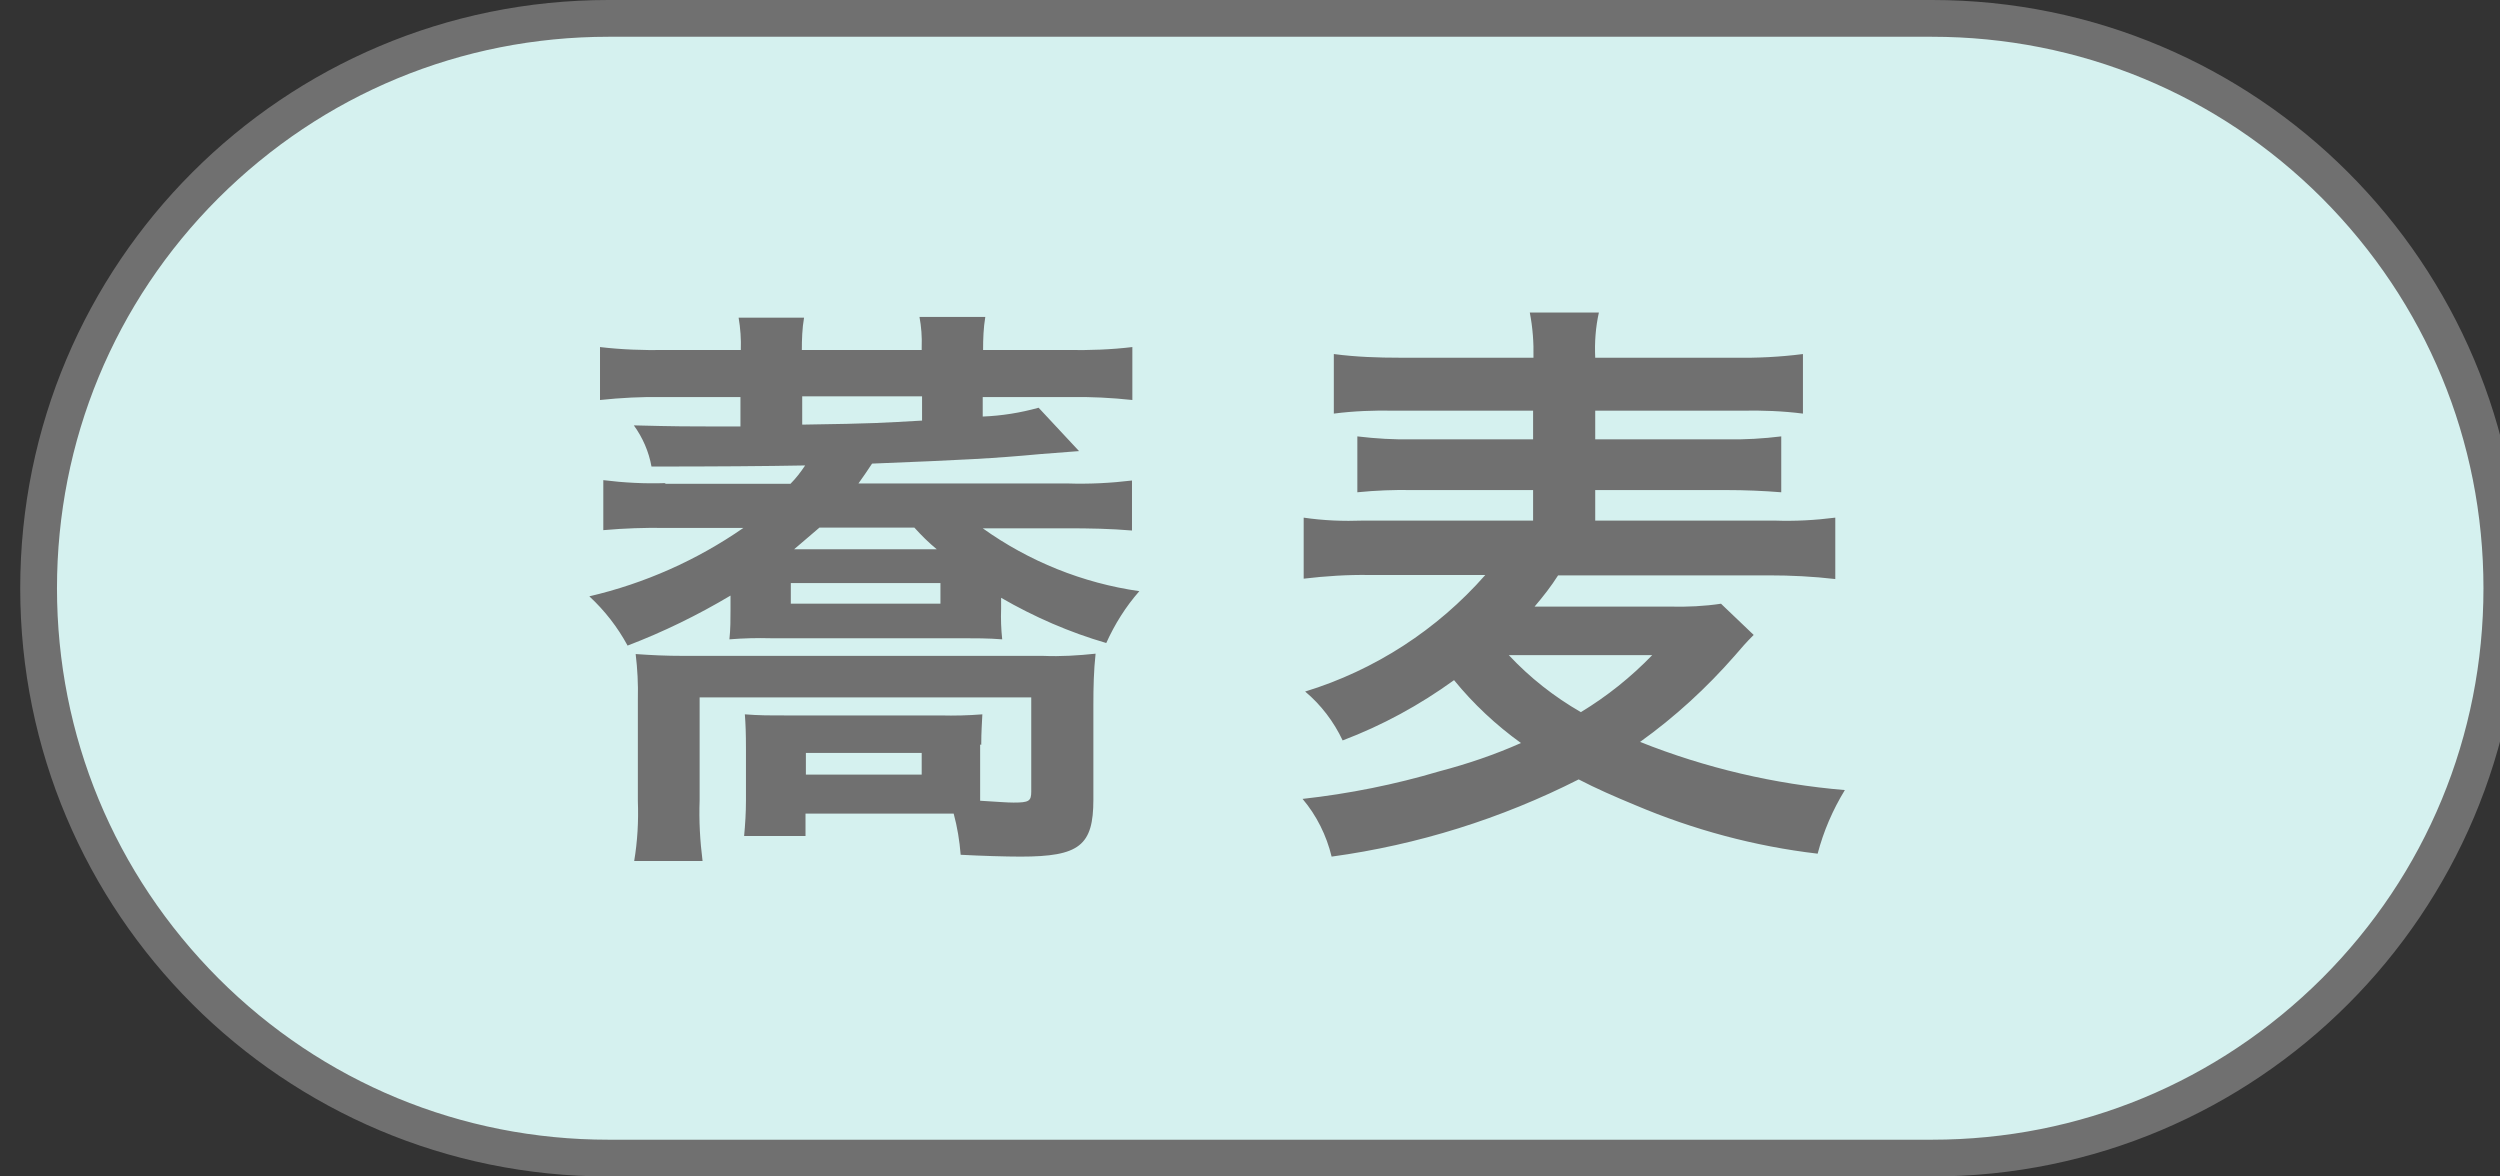
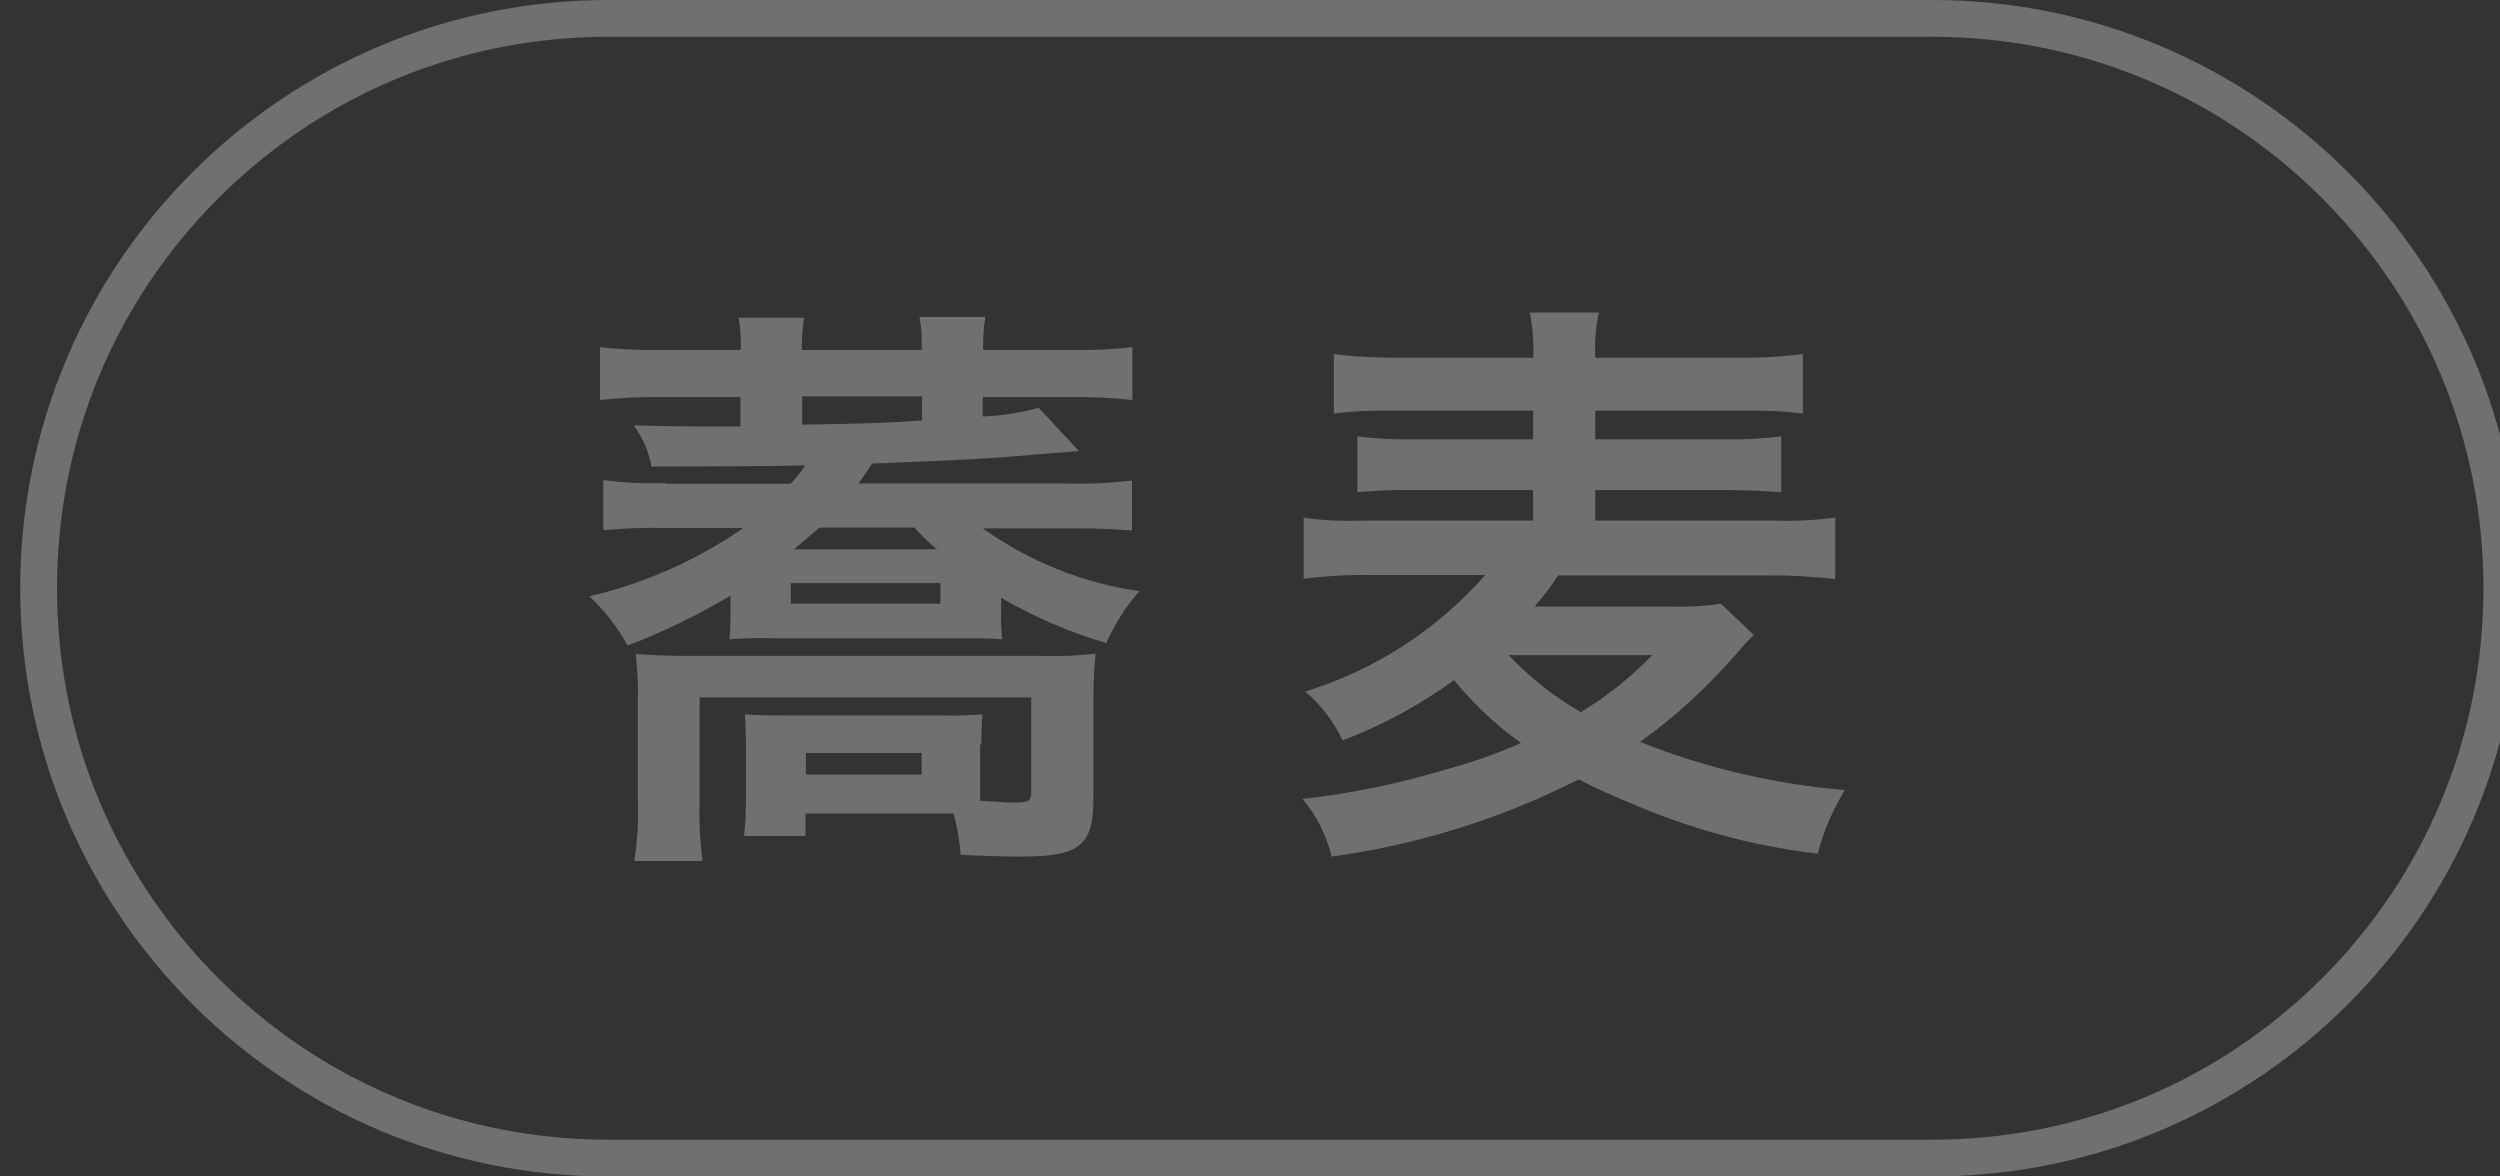
<svg xmlns="http://www.w3.org/2000/svg" id="a" data-name="レイヤー 1" viewBox="0 0 68 32">
  <rect x="0" y="0" width="68" height="32" fill="#333333" stroke="none" />
  <g id="b" data-name="パス 4553">
-     <path d="M52.55,31.5H16.55c-4.14,0-8.03-1.61-10.96-4.54-2.93-2.93-4.54-6.82-4.54-10.96S2.66,7.97,5.59,5.04C8.52,2.11,12.41.5,16.55.5h36c4.14,0,8.03,1.61,10.96,4.54,2.93,2.93,4.54,6.82,4.54,10.96s-1.61,8.03-4.54,10.96c-2.93,2.93-6.82,4.54-10.96,4.54Z" fill="#d5f1ef" />
    <path d="M16.55,1c-4.01,0-7.77,1.56-10.61,4.39-2.83,2.83-4.39,6.6-4.39,10.61s1.56,7.77,4.39,10.61c2.83,2.83,6.6,4.39,10.61,4.39h36c4.01,0,7.77-1.56,10.61-4.39,2.83-2.83,4.39-6.6,4.39-10.61s-1.56-7.77-4.39-10.61c-2.83-2.83-6.6-4.39-10.61-4.39H16.55M16.55,0h36c8.84,0,16,7.16,16,16s-7.16,16-16,16H16.55C7.71,32,.55,24.84.55,16S7.71,0,16.55,0Z" fill="#707070" />
  </g>
  <path id="c" data-name="パス 4554" d="M18.11,13.14c-.57.02-1.14-.01-1.7-.08v1.36c.57-.05,1.13-.07,1.7-.06h2.11c-1.27.88-2.69,1.51-4.19,1.86.42.39.77.84,1.04,1.34.97-.37,1.91-.83,2.8-1.36v.37c0,.27,0,.54-.03.82.37-.03.75-.04,1.12-.03h5.18c.37,0,.75,0,1.12.03-.03-.28-.04-.55-.03-.83v-.3c.9.52,1.86.94,2.86,1.23.23-.51.53-.99.9-1.41-1.54-.22-3-.81-4.26-1.71h2.3c.59,0,1.17.01,1.76.06v-1.36c-.58.07-1.17.1-1.76.08h-5.68c.13-.18.25-.36.37-.54,2.51-.1,3.3-.14,4.59-.26q.75-.06,1.04-.08l-1.1-1.18c-.5.14-1.01.22-1.52.24v-.53h2.37c.57-.01,1.14.02,1.7.08v-1.44c-.58.07-1.17.09-1.76.08h-2.3c0-.3.01-.6.06-.9h-1.79c.05.27.07.54.06.82v.08h-3.26c0-.29.01-.59.06-.88h-1.78c.05.29.07.59.06.88h-2.05c-.59.01-1.19-.01-1.78-.08v1.44c.57-.06,1.14-.09,1.71-.08h2.11v.8h-.72c-.61,0-1.06,0-2.18-.03.24.33.41.72.48,1.12q2.59,0,4.18-.03c-.12.18-.25.35-.4.5h-3.42ZM21.6,14.94c.3-.26.4-.34.69-.59h2.58c.19.21.39.41.61.59h-3.87ZM21.82,10.78h3.26v.66c-1.09.06-1.22.08-3.26.11v-.77ZM21.52,15.86h4.06v.56h-4.07v-.56ZM26.69,20.26c0-.37.02-.58.03-.83-.38.03-.76.04-1.14.03h-4.18c-.53,0-.75,0-1.14-.03.02.27.03.51.03.94v1.41c0,.32-.02.64-.05.96h1.67v-.61h4.03c.1.37.16.74.19,1.12.56.03,1.23.05,1.63.05,1.6,0,1.98-.3,1.98-1.55v-2.59c0-.46.01-.92.06-1.38-.47.05-.95.08-1.42.06h-9.75c-.54,0-.91-.02-1.34-.05.05.41.07.82.06,1.23v2.77c.02.55-.01,1.09-.1,1.63h1.86c-.07-.55-.1-1.1-.08-1.65v-2.8h9.02v2.56c0,.26-.06.3-.48.3-.19,0-.4-.02-.91-.05v-1.53h0ZM21.92,20.48h3.15v.59h-3.15v-.59ZM46.82,16.42c-.46.07-.92.09-1.38.08h-3.7c.23-.27.45-.55.64-.85h5.73c.6,0,1.21.03,1.81.1v-1.67c-.55.07-1.1.1-1.65.08h-4.88v-.83h3.57c.5,0,.99.02,1.49.06v-1.52c-.49.06-.99.09-1.49.08h-3.57v-.78h4c.55-.01,1.1.01,1.65.08v-1.62c-.62.08-1.25.11-1.87.1h-3.78c-.02-.41.01-.83.1-1.23h-1.88c.08.41.11.82.1,1.23h-3.62c-.6,0-1.21-.02-1.81-.1v1.62c.54-.07,1.09-.09,1.63-.08h3.79v.78h-3.28c-.5.01-1-.02-1.5-.08v1.52c.5-.05,1-.07,1.5-.06h3.28v.83h-4.61c-.55.02-1.09,0-1.63-.08v1.66c.59-.07,1.19-.11,1.79-.1h3.15c-1.31,1.49-3.01,2.59-4.9,3.17.43.36.78.82,1.02,1.33,1.08-.41,2.09-.96,3.03-1.64.53.65,1.14,1.22,1.82,1.71-.72.32-1.46.57-2.22.77-1.21.36-2.46.61-3.72.75.38.45.65.99.79,1.57,2.34-.32,4.61-1.03,6.72-2.1.46.24.96.46,1.54.7,1.58.67,3.25,1.12,4.96,1.32.16-.61.41-1.19.74-1.73-1.91-.16-3.79-.6-5.57-1.31.95-.68,1.81-1.47,2.58-2.35.19-.22.29-.34.51-.56l-.89-.85ZM44.94,17.82c-.58.6-1.23,1.12-1.94,1.55-.73-.42-1.39-.94-1.96-1.55h3.89Z" fill="#707070" />
</svg>